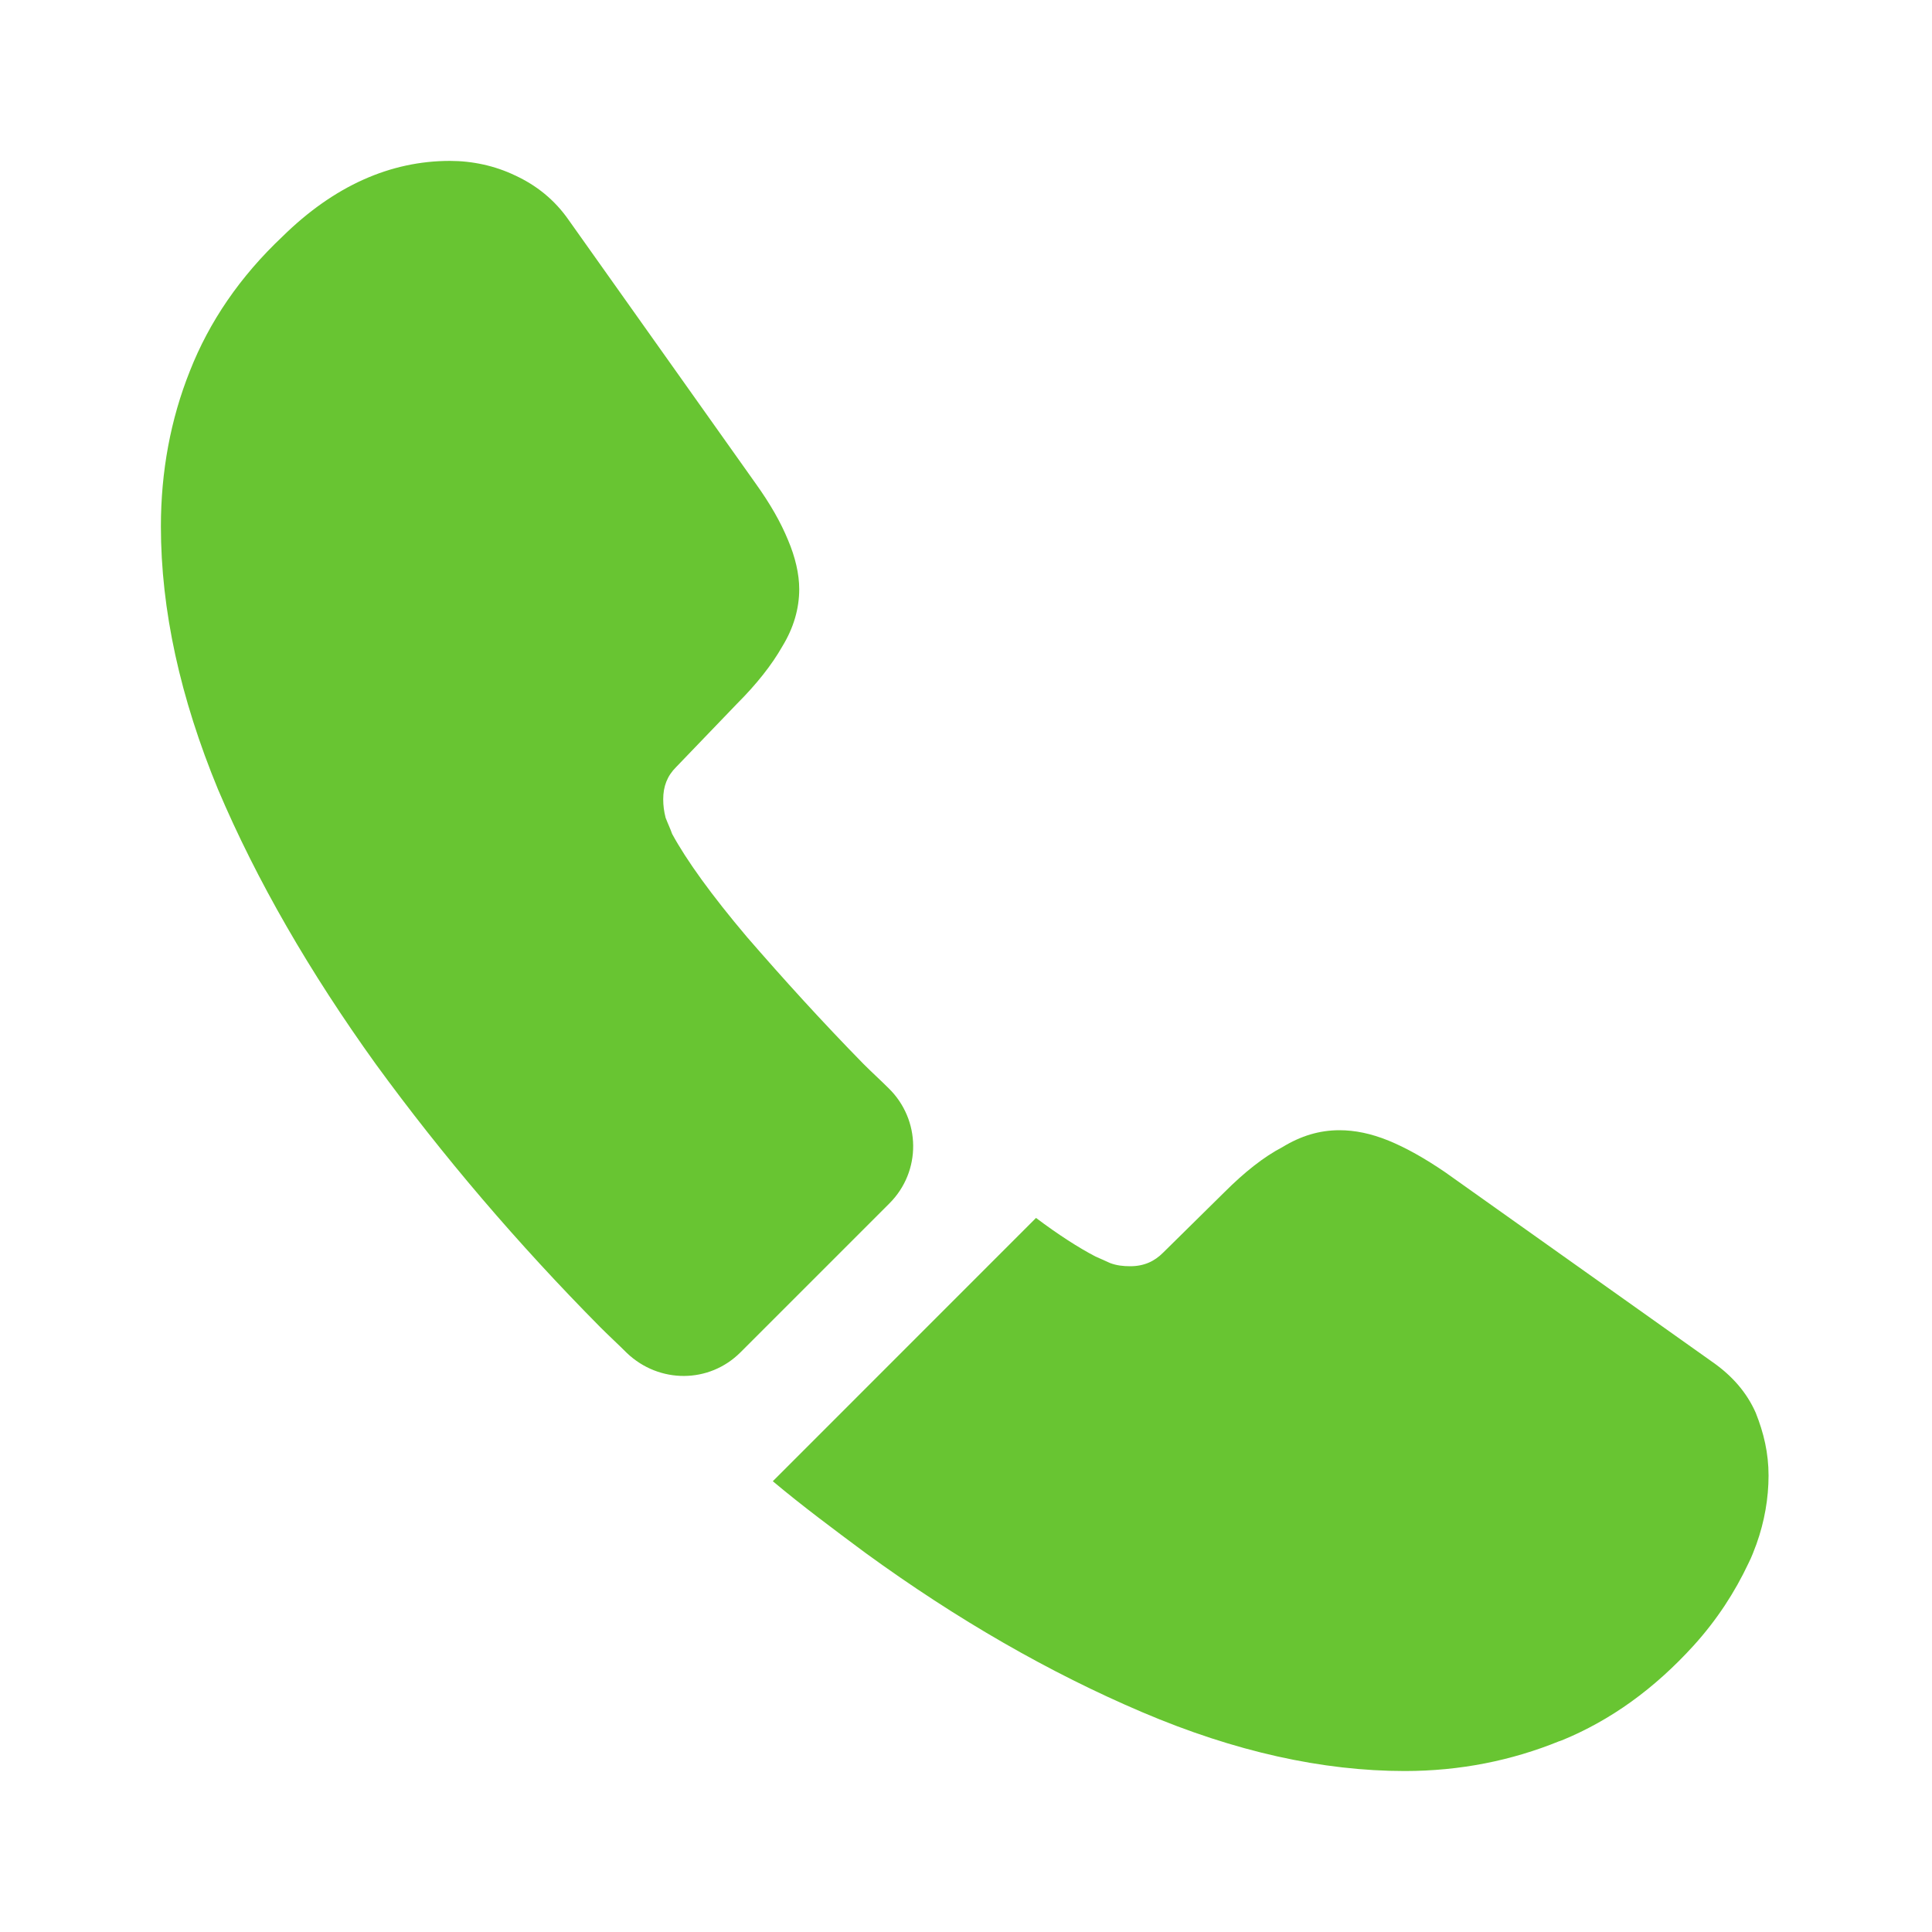
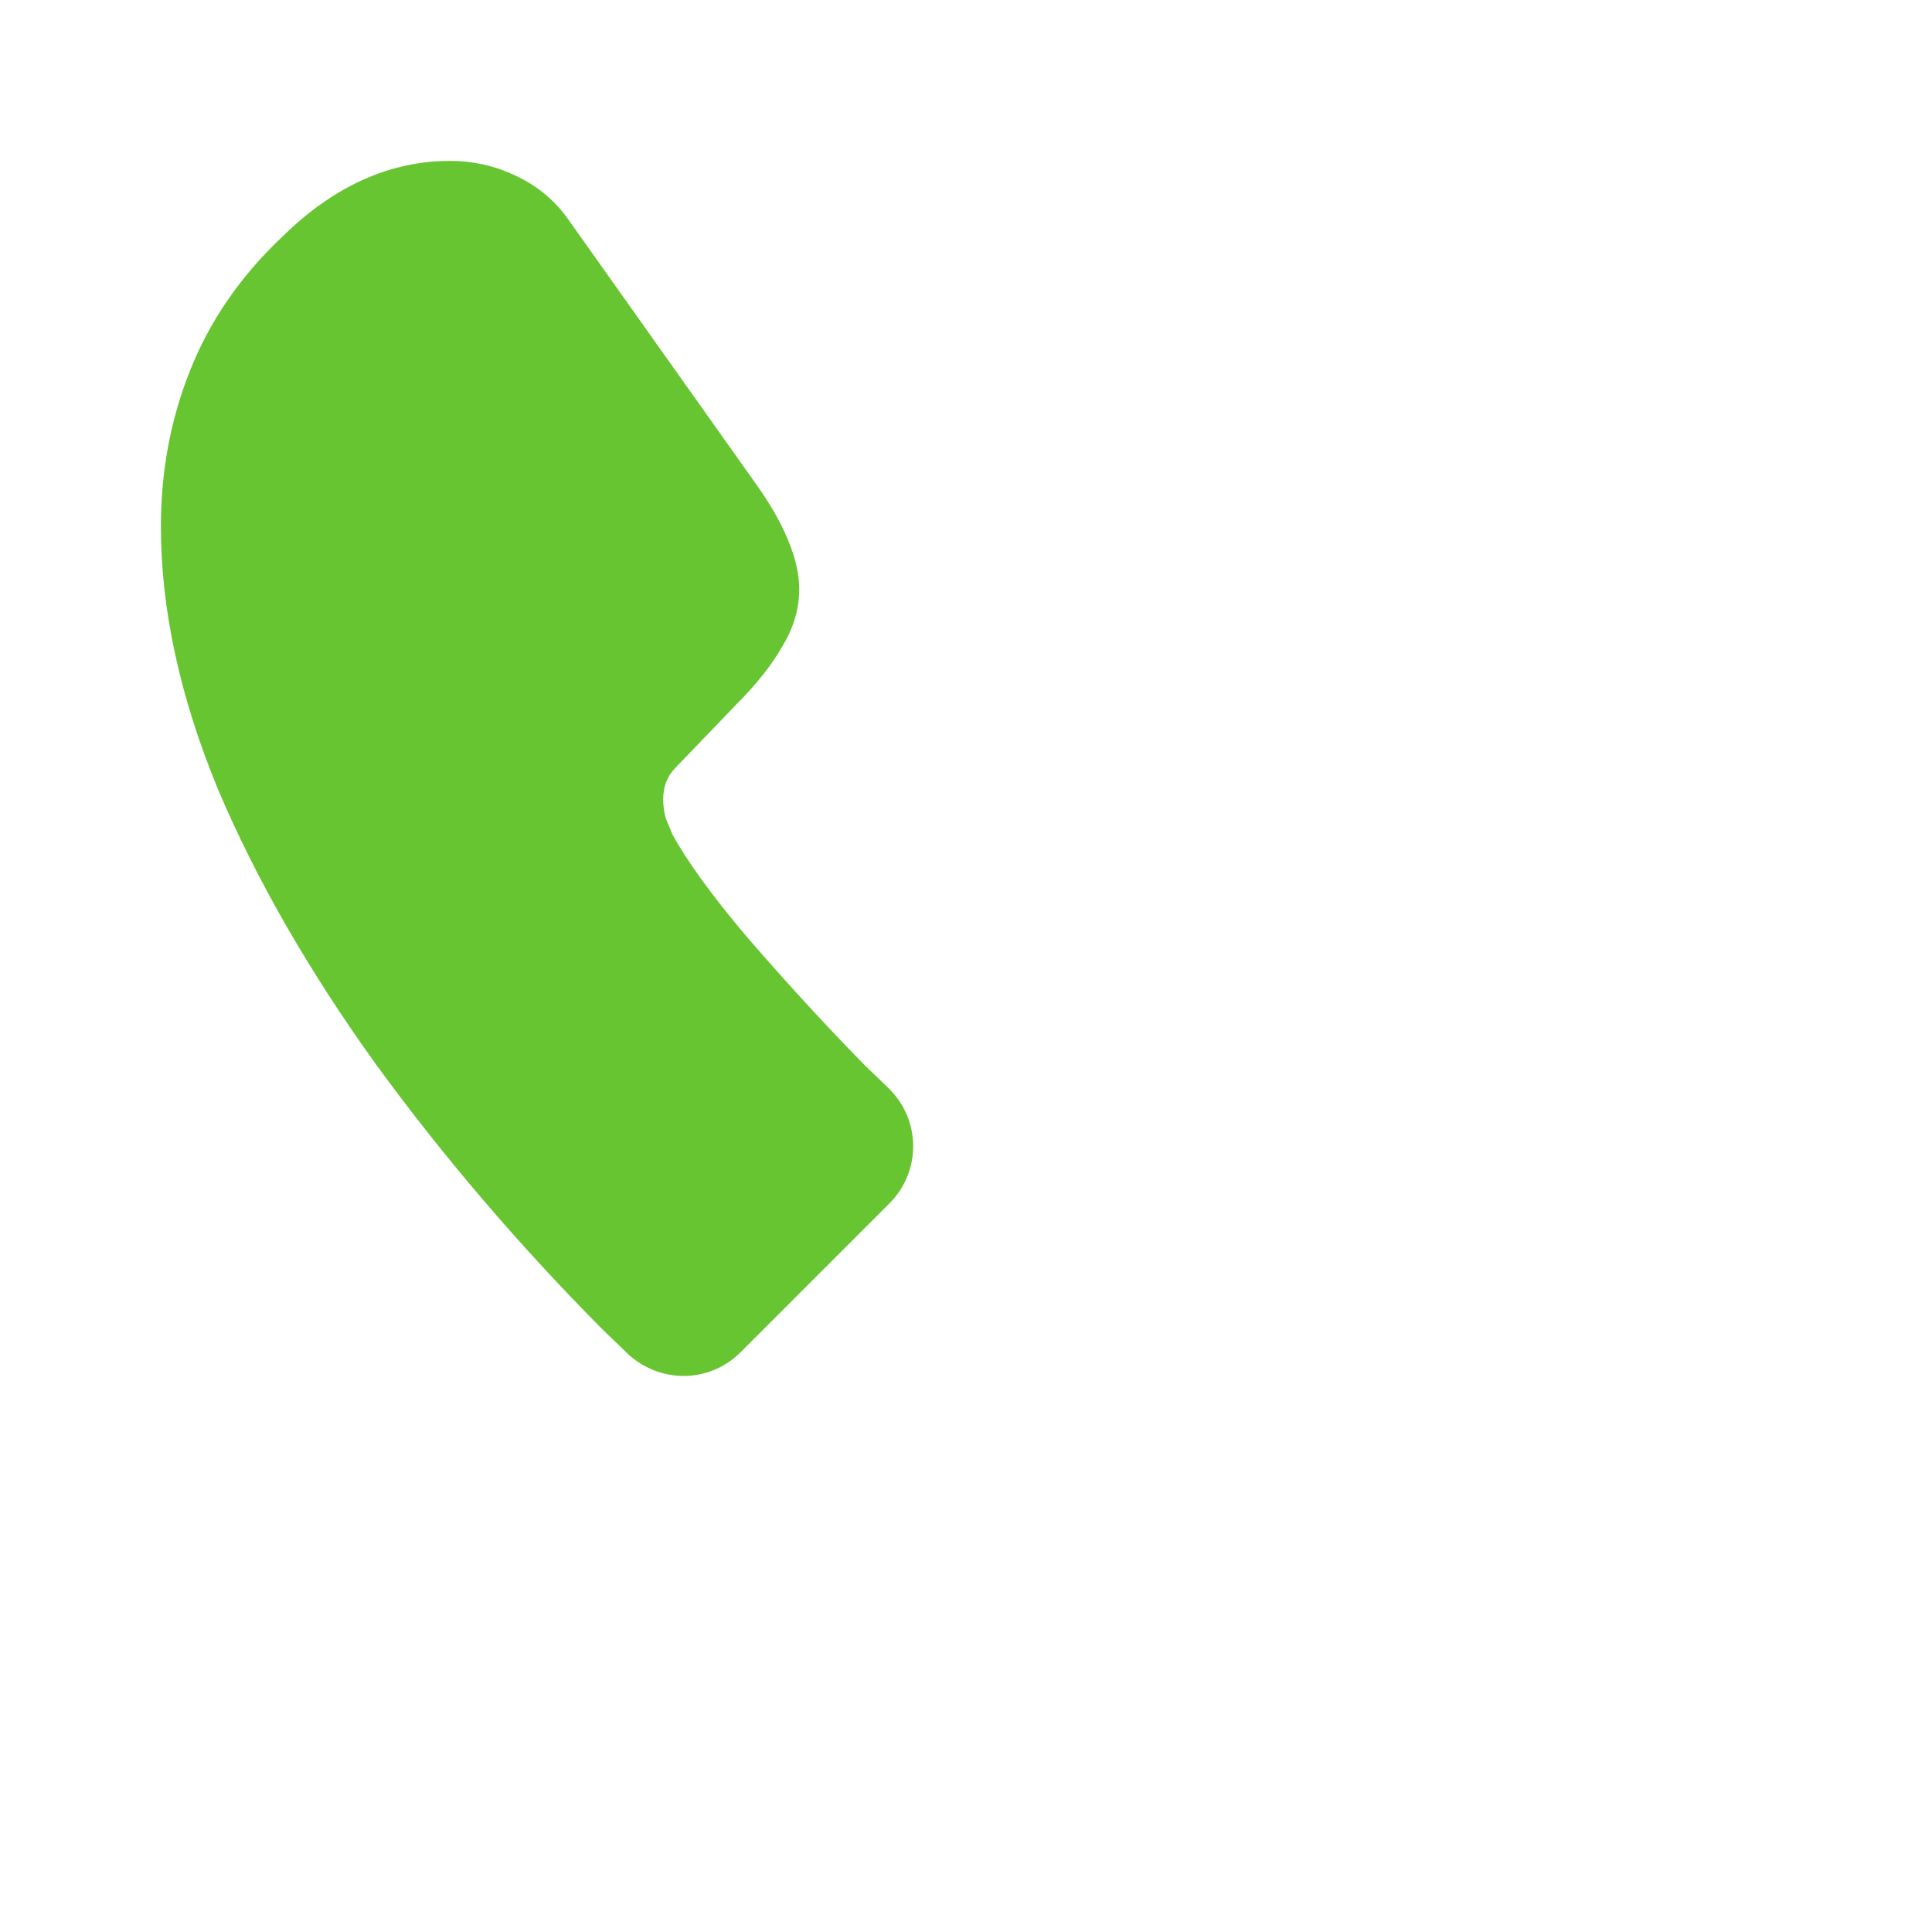
<svg xmlns="http://www.w3.org/2000/svg" width="25" height="25" viewBox="0 0 25 25" fill="none">
  <path d="M11.509 15.572L9.582 17.499C9.176 17.905 8.53 17.905 8.113 17.509C7.999 17.395 7.884 17.29 7.77 17.176C6.697 16.092 5.728 14.957 4.863 13.77C4.009 12.582 3.322 11.395 2.822 10.217C2.332 9.03 2.082 7.895 2.082 6.811C2.082 6.103 2.207 5.426 2.457 4.801C2.707 4.165 3.103 3.582 3.655 3.061C4.322 2.405 5.051 2.082 5.822 2.082C6.113 2.082 6.405 2.145 6.665 2.27C6.936 2.395 7.176 2.582 7.363 2.853L9.78 6.259C9.967 6.52 10.103 6.759 10.197 6.988C10.29 7.207 10.342 7.426 10.342 7.624C10.342 7.874 10.27 8.124 10.124 8.363C9.988 8.603 9.79 8.853 9.54 9.103L8.749 9.926C8.634 10.04 8.582 10.176 8.582 10.342C8.582 10.426 8.592 10.499 8.613 10.582C8.645 10.665 8.676 10.728 8.697 10.79C8.884 11.134 9.207 11.582 9.665 12.124C10.134 12.665 10.634 13.217 11.176 13.77C11.28 13.874 11.395 13.978 11.499 14.082C11.915 14.488 11.926 15.155 11.509 15.572Z" fill="#68C532" />
-   <path d="M22.885 19.094C22.885 19.385 22.833 19.688 22.729 19.979C22.698 20.062 22.667 20.146 22.625 20.229C22.448 20.604 22.219 20.958 21.917 21.292C21.406 21.854 20.844 22.26 20.208 22.521C20.198 22.521 20.188 22.531 20.177 22.531C19.562 22.781 18.896 22.917 18.177 22.917C17.115 22.917 15.979 22.667 14.781 22.156C13.583 21.646 12.385 20.958 11.198 20.094C10.792 19.792 10.385 19.49 10 19.167L13.406 15.76C13.698 15.979 13.958 16.146 14.177 16.26C14.229 16.281 14.292 16.312 14.365 16.344C14.448 16.375 14.531 16.385 14.625 16.385C14.802 16.385 14.938 16.323 15.052 16.208L15.844 15.427C16.104 15.167 16.354 14.969 16.594 14.844C16.833 14.698 17.073 14.625 17.333 14.625C17.531 14.625 17.74 14.667 17.969 14.76C18.198 14.854 18.438 14.99 18.698 15.167L22.146 17.615C22.417 17.802 22.604 18.021 22.719 18.281C22.823 18.542 22.885 18.802 22.885 19.094Z" fill="#68C532" />
</svg>